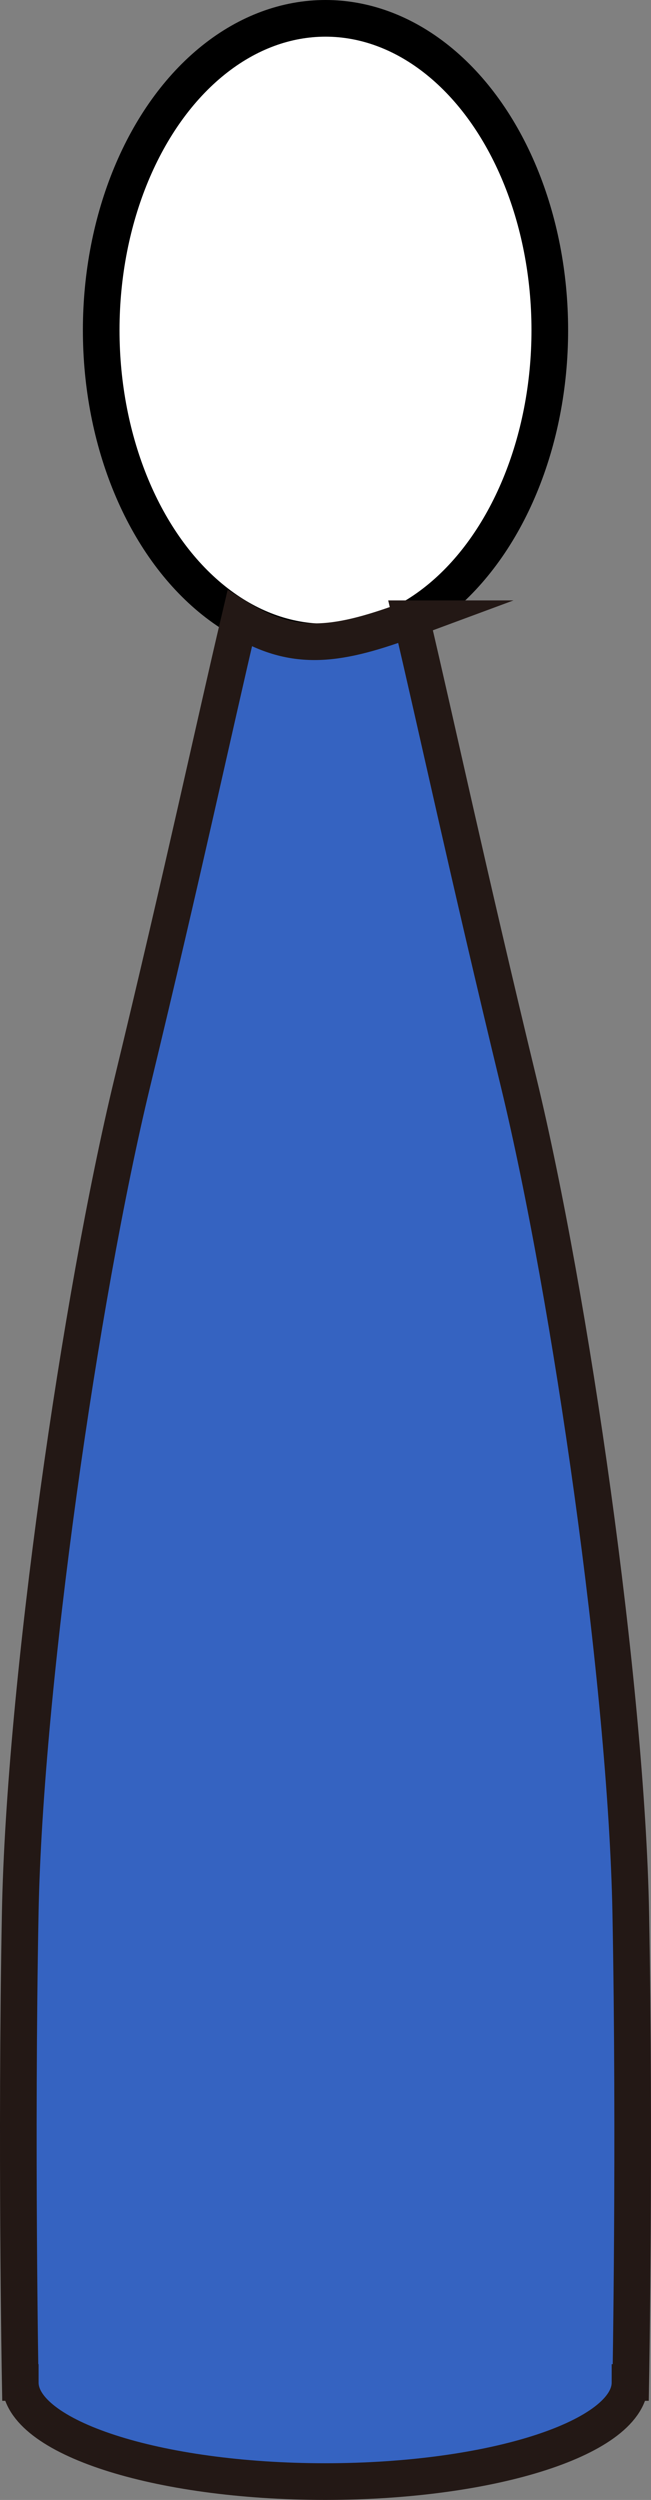
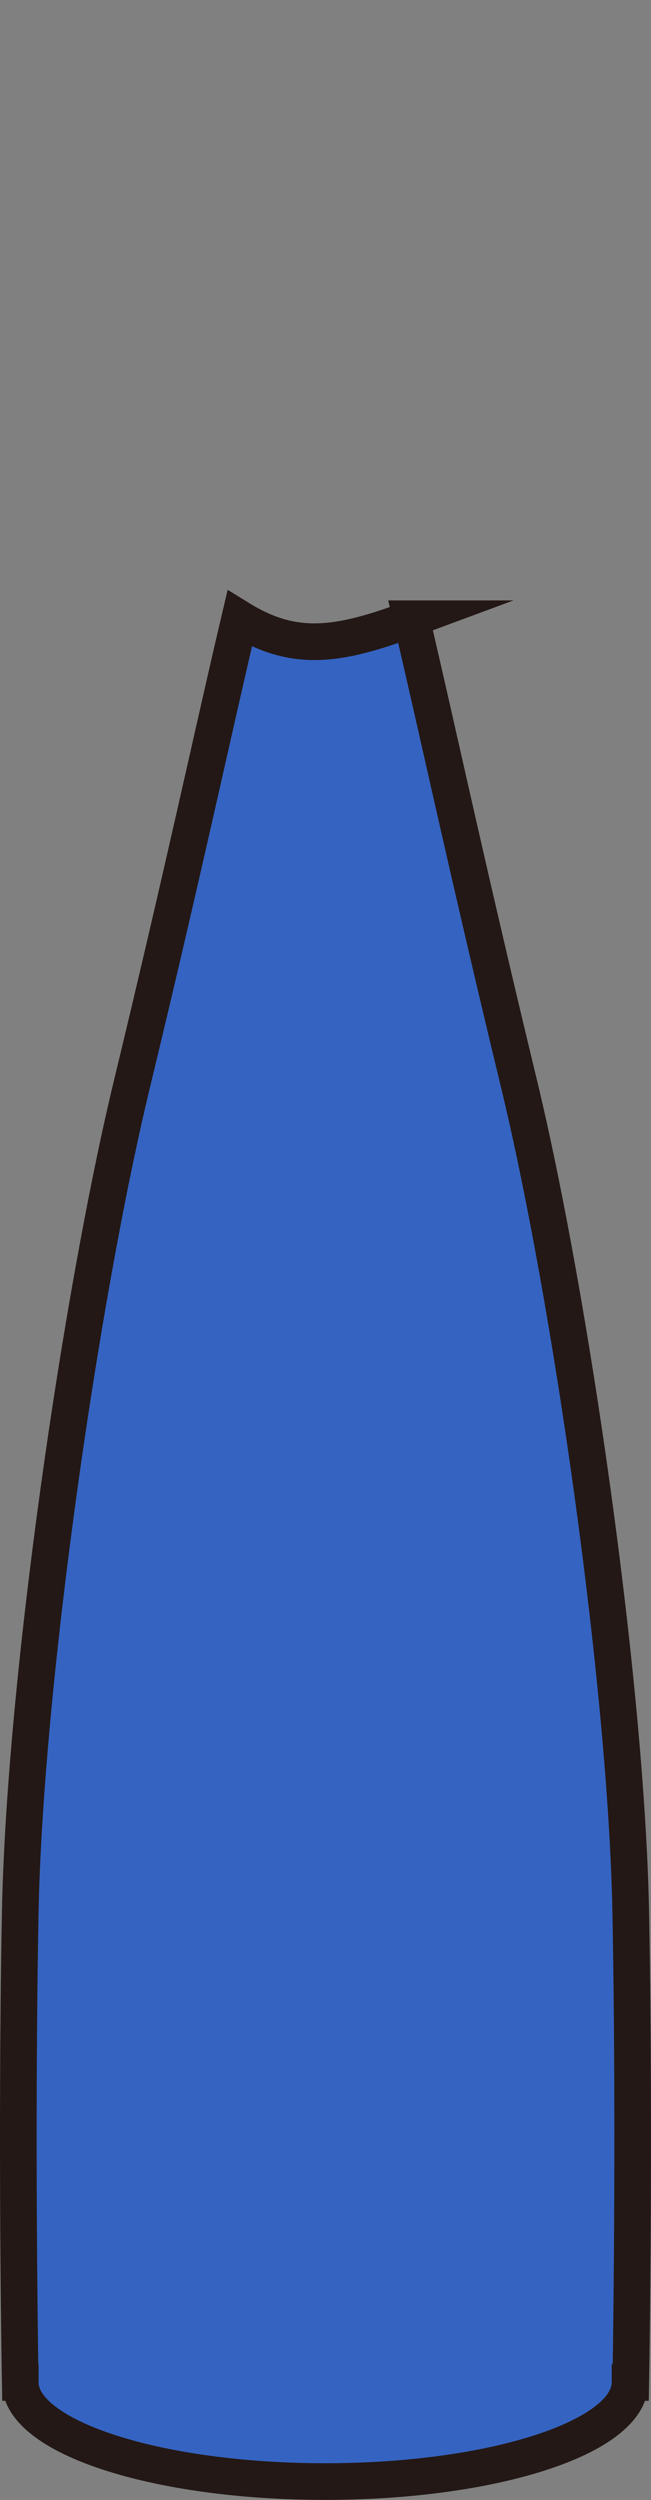
<svg xmlns="http://www.w3.org/2000/svg" id="_レイヤー_2" width="23.1" height="88.628" viewBox="0 0 23.1 88.628">
  <rect x="0" y="0" width="23.1" height="88.628" fill="#808080" stroke="none" />
  <g id="top">
-     <ellipse cx="11.55" cy="11.706" rx="7.959" ry="11.056" style="fill:#fff; stroke:#000; stroke-miterlimit:10; stroke-width:1.3px;" />
    <path d="M14.596,21.936c.916,3.885,1.982,8.885,3.815,16.464,1.833,7.58,3.818,21.324,3.971,29.418.153,8.094,0,16.646,0,16.646h-.027c0,1.94-4.843,3.513-10.818,3.513s-10.818-1.573-10.818-3.513h-.001s-.153-8.552,0-16.646c.153-8.094,2.138-21.839,3.971-29.418,1.833-7.58,2.898-12.579,3.815-16.464,1.981,1.221,3.554.941,6.093,0Z" style="fill:#3563c1; stroke:#231815; stroke-miterlimit:10; stroke-width:1.3px;" />
  </g>
</svg>